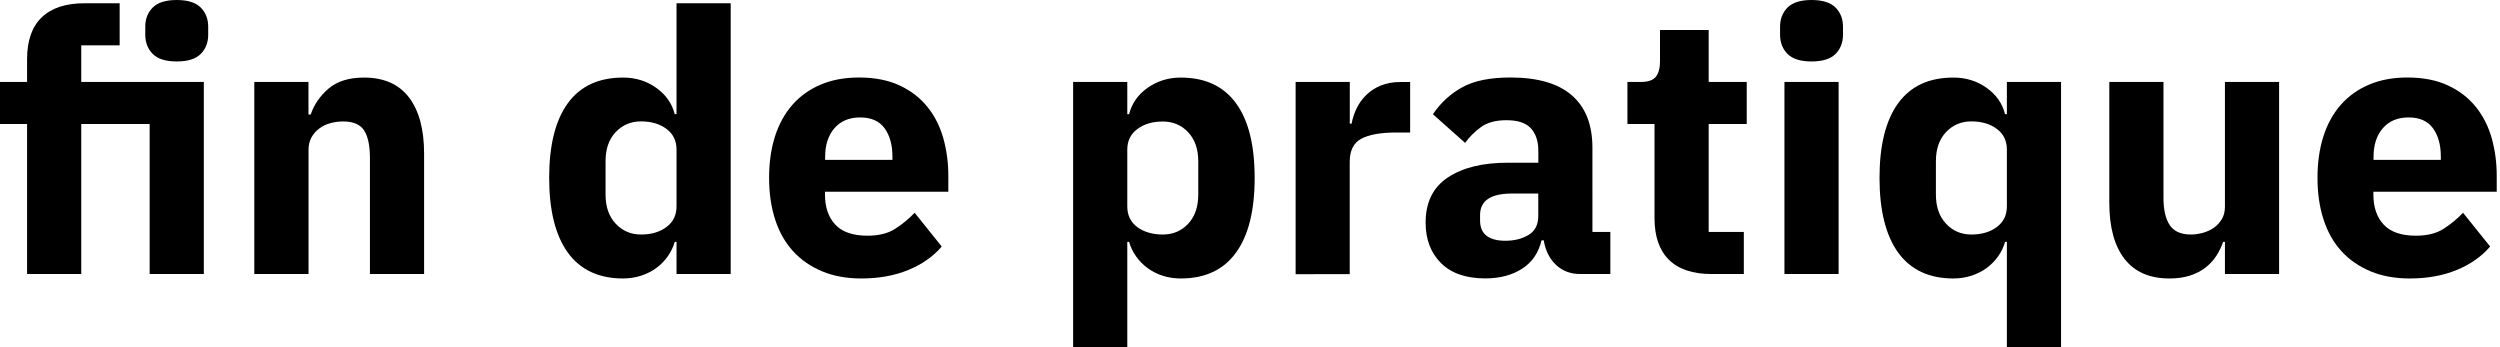
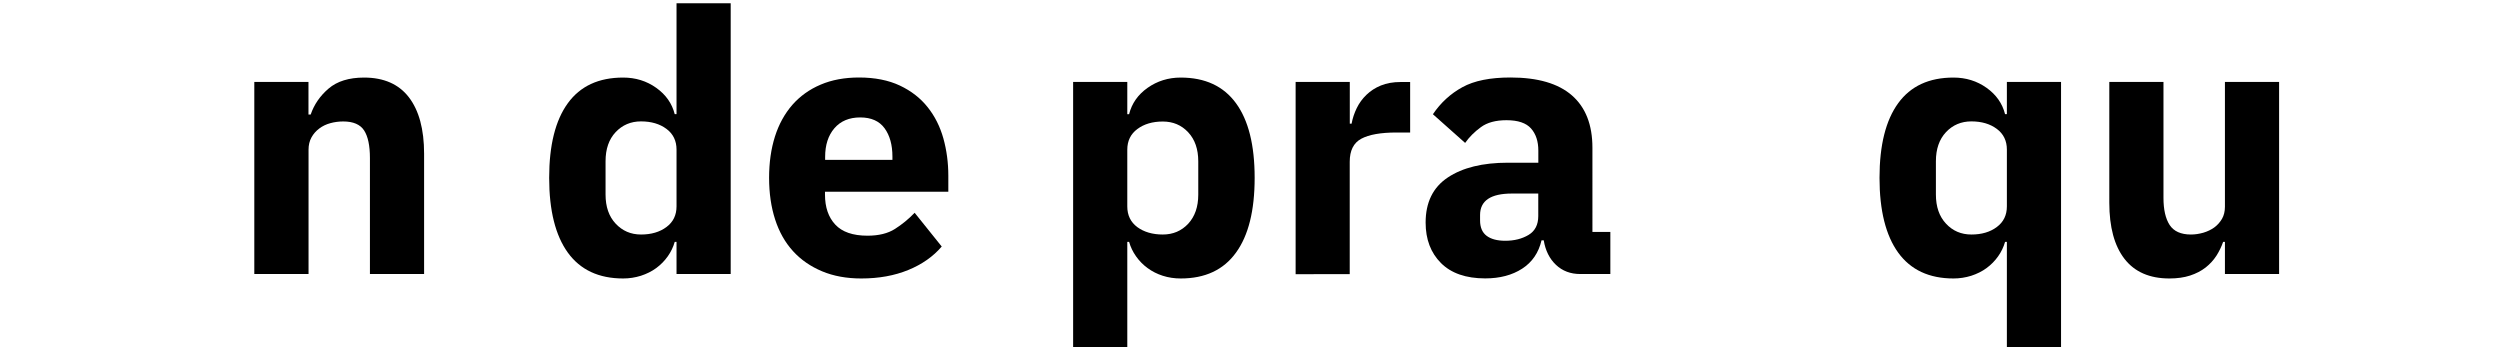
<svg xmlns="http://www.w3.org/2000/svg" version="1.1" id="Layer_1" x="0px" y="0px" width="360px" height="50px" viewBox="0 0 360 50" style="enable-background:new 0 0 360 50;" xml:space="preserve">
  <g>
-     <path d="M3.9,17.86H0V11.8h3.9V8.53c0-2.67,0.7-4.68,2.11-6.03c1.4-1.35,3.46-2.03,6.16-2.03h5.06v6.06H11.7v5.27h17.65v27.66h-7.8   v-21.6H11.7v21.6H3.9V17.86z M25.45,8.85c-1.58,0-2.73-0.36-3.45-1.08C21.28,7.05,20.92,6.13,20.92,5V3.85   c0-1.13,0.36-2.05,1.08-2.77C22.72,0.36,23.87,0,25.45,0c1.58,0,2.73,0.36,3.45,1.08c0.72,0.72,1.08,1.64,1.08,2.77V5   c0,1.13-0.36,2.05-1.08,2.77S27.03,8.85,25.45,8.85z" />
    <path d="M36.62,39.46V11.8h7.8v4.69h0.32c0.49-1.44,1.35-2.69,2.58-3.74c1.23-1.05,2.93-1.58,5.11-1.58c2.84,0,5,0.95,6.45,2.84   s2.19,4.6,2.19,8.11v17.34h-7.8v-16.7c0-1.79-0.28-3.12-0.84-3.98c-0.56-0.86-1.57-1.29-3-1.29c-0.63,0-1.25,0.08-1.84,0.24   c-0.6,0.16-1.13,0.41-1.61,0.77c-0.47,0.35-0.85,0.78-1.13,1.29c-0.28,0.51-0.42,1.1-0.42,1.76v17.91H36.62z" />
    <path d="M97.42,34.83h-0.26c-0.21,0.74-0.54,1.43-1,2.08s-1.01,1.21-1.66,1.69c-0.65,0.48-1.39,0.84-2.21,1.11   c-0.83,0.26-1.68,0.39-2.56,0.39c-3.51,0-6.16-1.24-7.96-3.72c-1.79-2.48-2.69-6.07-2.69-10.77c0-4.71,0.9-8.29,2.69-10.75   c1.79-2.46,4.44-3.69,7.96-3.69c1.79,0,3.38,0.49,4.77,1.48s2.27,2.25,2.66,3.79h0.26V0.47h7.8v38.99h-7.8V34.83z M92.31,33.77   c1.47,0,2.7-0.36,3.66-1.08c0.97-0.72,1.45-1.71,1.45-2.98v-8.17c0-1.26-0.48-2.26-1.45-2.98c-0.96-0.72-2.19-1.08-3.66-1.08   c-1.48,0-2.69,0.52-3.66,1.55s-1.45,2.43-1.45,4.19v4.79c0,1.76,0.48,3.15,1.45,4.19S90.83,33.77,92.31,33.77z" />
    <path d="M124.03,40.1c-2.11,0-3.99-0.34-5.64-1.03c-1.65-0.69-3.05-1.65-4.19-2.9c-1.14-1.25-2-2.77-2.58-4.56   c-0.58-1.79-0.87-3.79-0.87-6.01c0-2.18,0.28-4.15,0.84-5.93c0.56-1.77,1.4-3.29,2.5-4.56c1.11-1.26,2.47-2.24,4.08-2.92   c1.61-0.69,3.46-1.03,5.53-1.03c2.28,0,4.24,0.39,5.88,1.16c1.63,0.77,2.97,1.81,4,3.11c1.04,1.3,1.79,2.8,2.27,4.51   c0.47,1.7,0.71,3.49,0.71,5.35v2.32h-17.76v0.42c0,1.81,0.49,3.25,1.48,4.31c0.98,1.06,2.53,1.6,4.64,1.6   c1.61,0,2.93-0.32,3.95-0.97c1.02-0.65,1.97-1.42,2.84-2.33l3.9,4.86c-1.23,1.44-2.84,2.57-4.82,3.38   C128.81,39.69,126.56,40.1,124.03,40.1z M123.87,16.91c-1.58,0-2.82,0.52-3.71,1.55c-0.9,1.04-1.34,2.42-1.34,4.14v0.42h9.69v-0.47   c0-1.69-0.38-3.05-1.13-4.08C126.62,17.43,125.45,16.91,123.87,16.91z" />
    <path d="M154.53,11.8h7.8v4.64h0.26c0.39-1.54,1.27-2.81,2.66-3.79c1.39-0.98,2.98-1.48,4.77-1.48c3.51,0,6.16,1.23,7.96,3.69   s2.69,6.04,2.69,10.75c0,4.71-0.89,8.3-2.69,10.77c-1.79,2.48-4.44,3.72-7.96,3.72c-0.91,0-1.77-0.13-2.58-0.39   c-0.81-0.26-1.54-0.63-2.19-1.11c-0.65-0.47-1.2-1.04-1.66-1.69s-0.79-1.34-1-2.08h-0.26V50h-7.8V11.8z M167.44,33.77   c1.48,0,2.69-0.52,3.66-1.55c0.96-1.04,1.45-2.43,1.45-4.19v-4.79c0-1.76-0.48-3.15-1.45-4.19c-0.97-1.04-2.19-1.55-3.66-1.55   s-2.7,0.36-3.66,1.08c-0.97,0.72-1.45,1.71-1.45,2.98v8.17c0,1.26,0.48,2.26,1.45,2.98C164.74,33.41,165.97,33.77,167.44,33.77z" />
    <path d="M186.57,39.46V11.8h7.8v6.01h0.26c0.14-0.77,0.39-1.52,0.74-2.24c0.35-0.72,0.82-1.36,1.4-1.92   c0.58-0.56,1.27-1.01,2.08-1.34c0.81-0.33,1.76-0.5,2.84-0.5h1.37v7.27h-1.95c-2.28,0-3.98,0.3-5.09,0.9   c-1.11,0.6-1.66,1.7-1.66,3.32v16.18H186.57z" />
    <path d="M227.56,39.46c-1.4,0-2.57-0.44-3.5-1.32c-0.93-0.88-1.52-2.06-1.76-3.53h-0.32c-0.42,1.79-1.35,3.15-2.79,4.08   c-1.44,0.93-3.21,1.4-5.32,1.4c-2.77,0-4.9-0.74-6.37-2.21c-1.47-1.47-2.21-3.41-2.21-5.83c0-2.91,1.06-5.07,3.19-6.49   c2.13-1.42,5.01-2.13,8.67-2.13h4.37v-1.74c0-1.34-0.35-2.4-1.05-3.19c-0.7-0.79-1.88-1.19-3.53-1.19c-1.55,0-2.78,0.33-3.69,1   c-0.92,0.67-1.67,1.42-2.27,2.27l-4.64-4.13c1.12-1.66,2.54-2.96,4.24-3.89c1.7-0.94,4.01-1.4,6.93-1.4c3.93,0,6.88,0.86,8.85,2.58   c1.97,1.72,2.95,4.23,2.95,7.53V33.4h2.58v6.06H227.56z M216.76,34.67c1.3,0,2.41-0.28,3.35-0.84c0.93-0.56,1.4-1.46,1.4-2.72   v-3.24h-3.79c-3.06,0-4.59,1.03-4.59,3.09v0.78c0,1.01,0.32,1.75,0.95,2.22C214.7,34.43,215.6,34.67,216.76,34.67z" />
-     <path d="M246.47,39.46c-2.71,0-4.75-0.68-6.14-2.05c-1.39-1.37-2.08-3.37-2.08-6.01V17.86h-3.9V11.8h1.95   c1.05,0,1.77-0.26,2.16-0.77c0.39-0.51,0.58-1.24,0.58-2.19V4.32h7.01v7.48h5.48v6.06h-5.48V33.4h5.06v6.06H246.47z" />
-     <path d="M260.86,8.85c-1.58,0-2.73-0.36-3.45-1.08c-0.72-0.72-1.08-1.64-1.08-2.77V3.85c0-1.13,0.36-2.05,1.08-2.77   c0.72-0.72,1.87-1.08,3.45-1.08c1.58,0,2.73,0.36,3.45,1.08c0.72,0.72,1.08,1.64,1.08,2.77V5c0,1.13-0.36,2.05-1.08,2.77   S262.44,8.85,260.86,8.85z M256.96,11.8h7.8v27.66h-7.8V11.8z" />
    <path d="M288.99,34.83h-0.26c-0.21,0.74-0.54,1.43-1,2.08c-0.46,0.65-1.01,1.21-1.66,1.69c-0.65,0.48-1.39,0.84-2.21,1.11   c-0.83,0.26-1.68,0.39-2.56,0.39c-3.51,0-6.16-1.24-7.96-3.72c-1.79-2.48-2.69-6.07-2.69-10.77c0-4.71,0.9-8.29,2.69-10.75   c1.79-2.46,4.44-3.69,7.96-3.69c1.79,0,3.38,0.49,4.77,1.48s2.27,2.25,2.66,3.79h0.26V11.8h7.8V50h-7.8V34.83z M283.88,33.77   c1.48,0,2.7-0.36,3.66-1.08c0.97-0.72,1.45-1.71,1.45-2.98v-8.17c0-1.26-0.48-2.26-1.45-2.98c-0.96-0.72-2.19-1.08-3.66-1.08   s-2.69,0.52-3.66,1.55c-0.97,1.04-1.45,2.43-1.45,4.19v4.79c0,1.76,0.48,3.15,1.45,4.19C281.19,33.25,282.41,33.77,283.88,33.77z" />
    <path d="M320.39,34.83h-0.26c-0.24,0.7-0.57,1.37-0.97,2c-0.41,0.63-0.92,1.19-1.55,1.69c-0.63,0.49-1.38,0.88-2.24,1.16   c-0.86,0.28-1.85,0.42-2.98,0.42c-2.84,0-5-0.94-6.46-2.82c-1.46-1.88-2.19-4.58-2.19-8.09V11.8h7.8v16.7c0,1.69,0.3,2.99,0.89,3.9   c0.6,0.91,1.62,1.37,3.06,1.37c0.6,0,1.19-0.09,1.79-0.26c0.6-0.18,1.12-0.43,1.58-0.76c0.45-0.33,0.82-0.75,1.11-1.24   c0.28-0.49,0.42-1.07,0.42-1.74V11.8h7.8v27.66h-7.8V34.83z" />
-     <path d="M347,40.1c-2.11,0-3.99-0.34-5.64-1.03c-1.65-0.69-3.05-1.65-4.19-2.9c-1.14-1.25-2-2.77-2.58-4.56   c-0.58-1.79-0.87-3.79-0.87-6.01c0-2.18,0.28-4.15,0.84-5.93s1.4-3.29,2.5-4.56c1.11-1.26,2.47-2.24,4.08-2.92   c1.61-0.69,3.46-1.03,5.53-1.03c2.28,0,4.24,0.39,5.88,1.16c1.63,0.77,2.97,1.81,4,3.11c1.04,1.3,1.79,2.8,2.27,4.51   c0.47,1.7,0.71,3.49,0.71,5.35v2.32h-17.76v0.42c0,1.81,0.49,3.25,1.48,4.31c0.98,1.06,2.53,1.6,4.64,1.6   c1.61,0,2.93-0.32,3.95-0.97c1.02-0.65,1.97-1.42,2.84-2.33l3.9,4.86c-1.23,1.44-2.84,2.57-4.82,3.38   C351.79,39.69,349.53,40.1,347,40.1z M346.84,16.91c-1.58,0-2.82,0.52-3.71,1.55c-0.9,1.04-1.34,2.42-1.34,4.14v0.42h9.69v-0.47   c0-1.69-0.38-3.05-1.13-4.08C349.59,17.43,348.42,16.91,346.84,16.91z" />
  </g>
</svg>